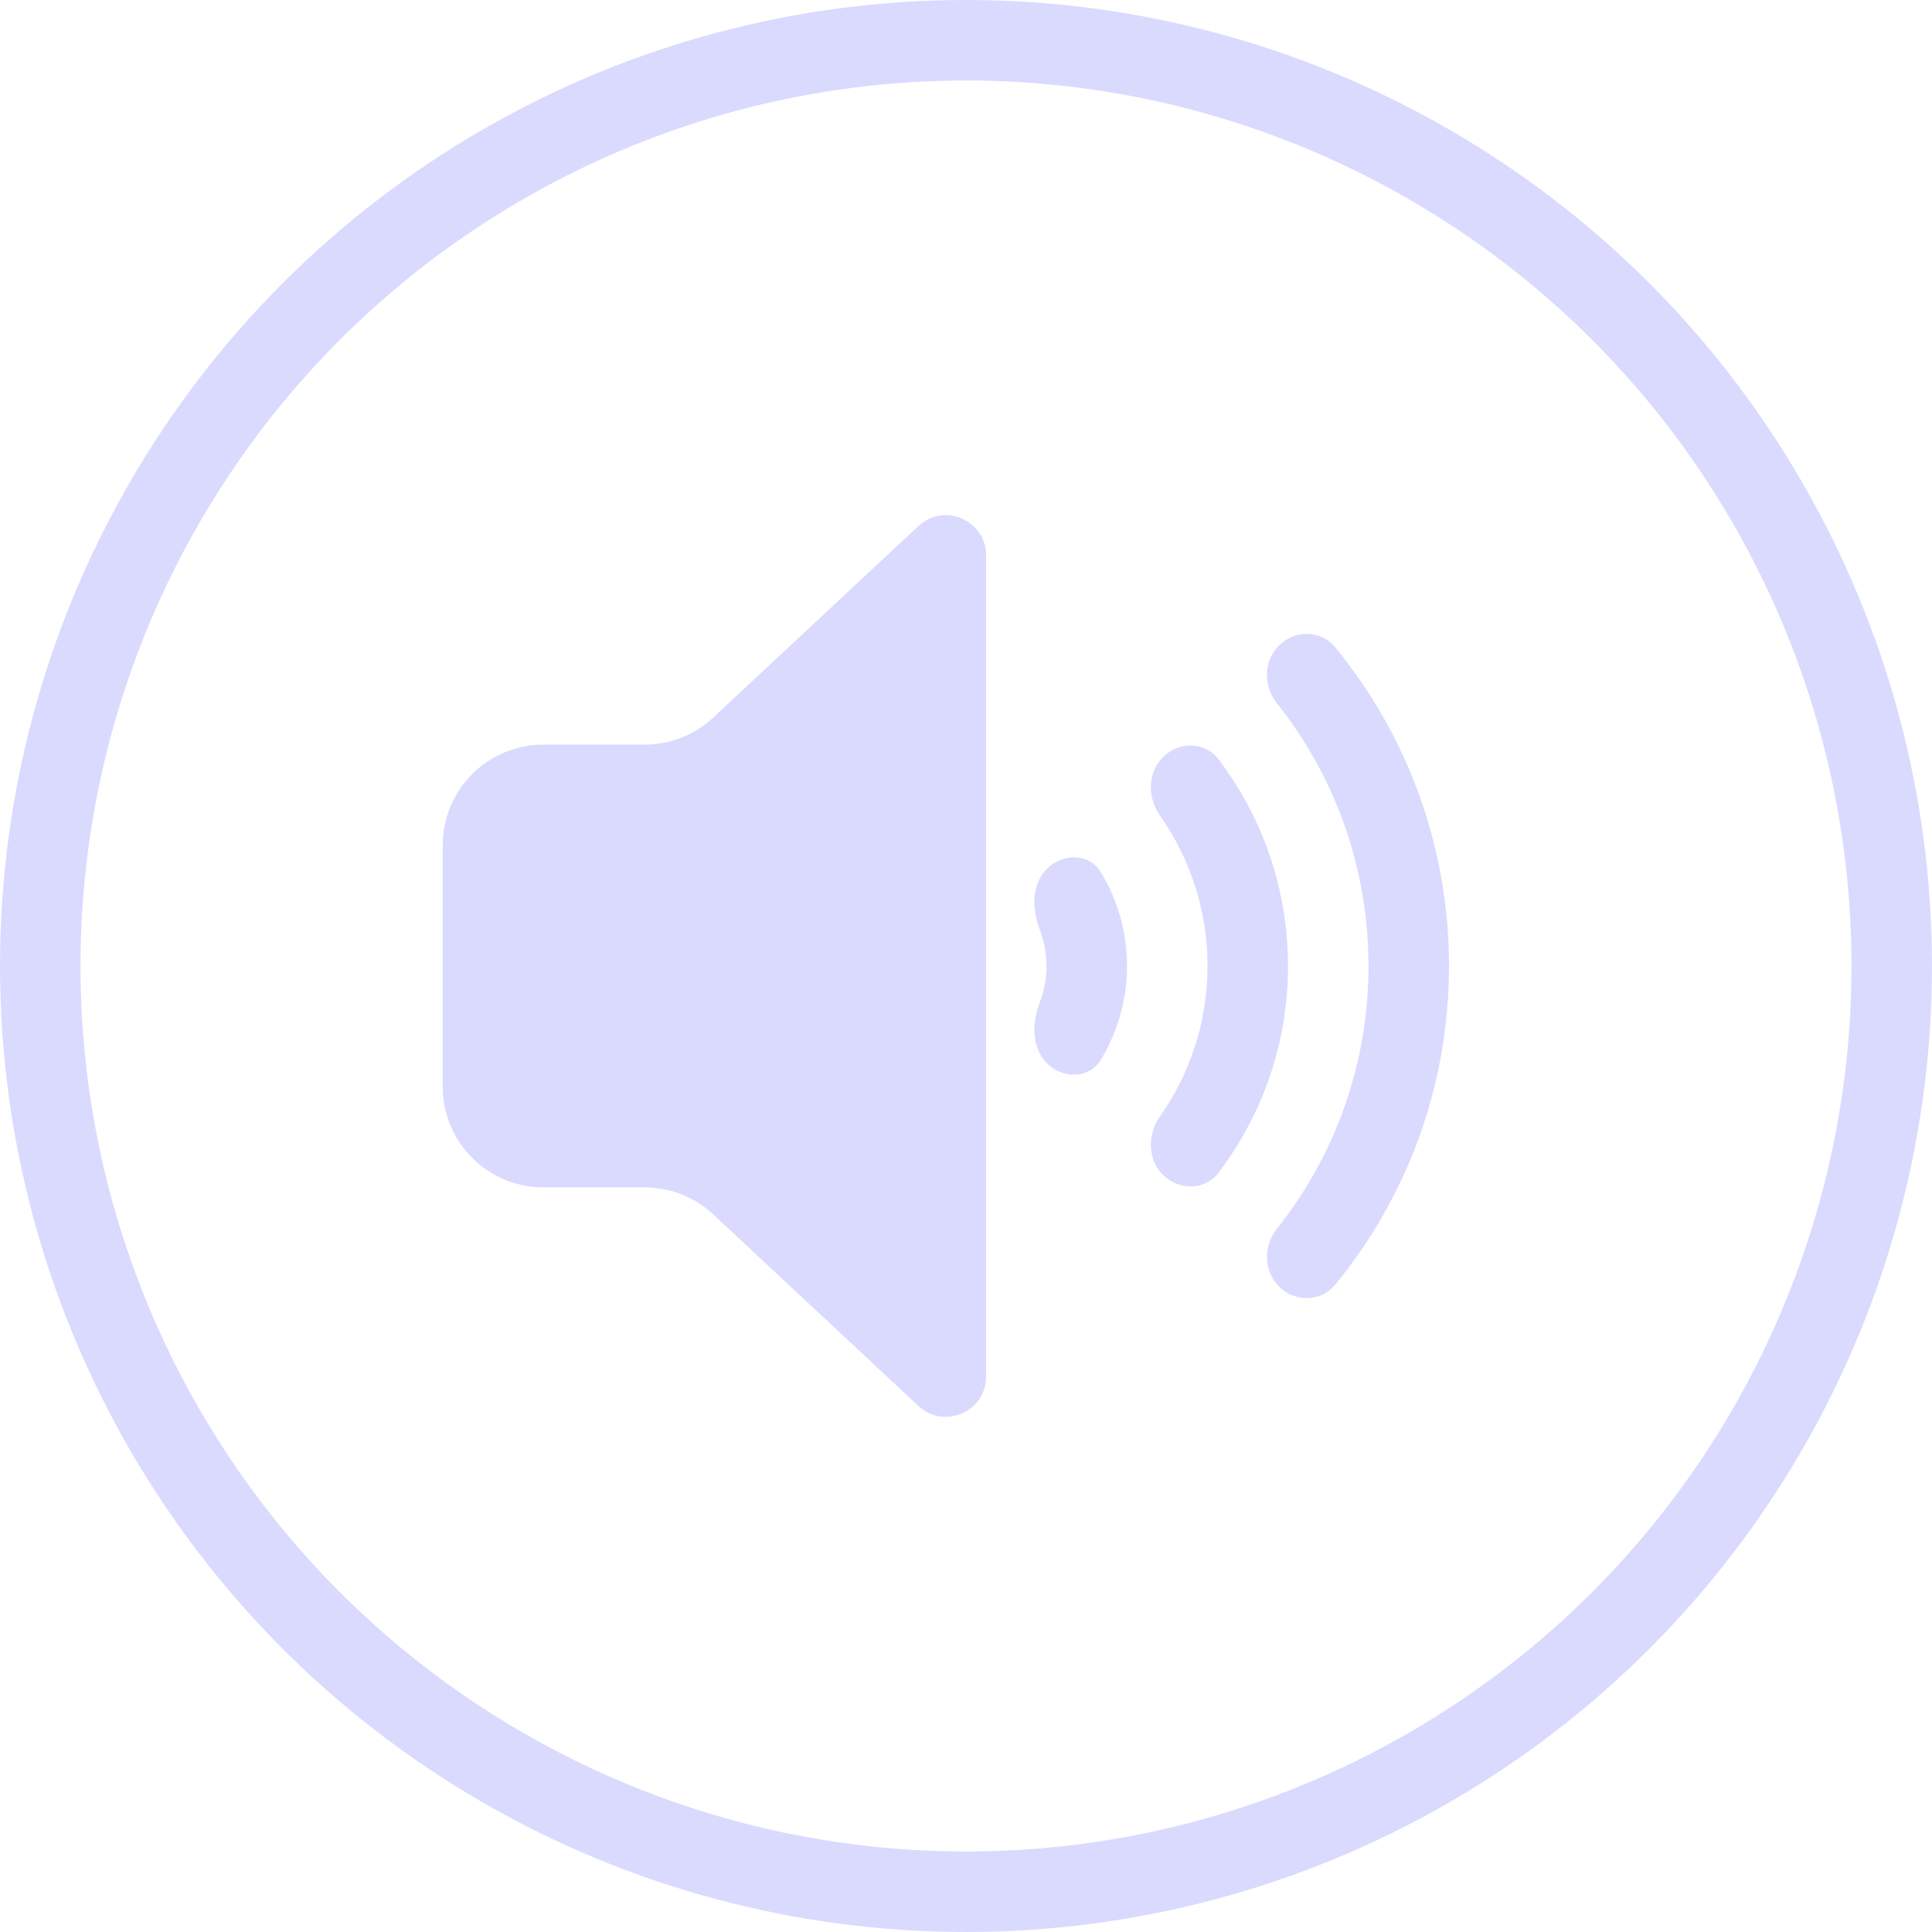
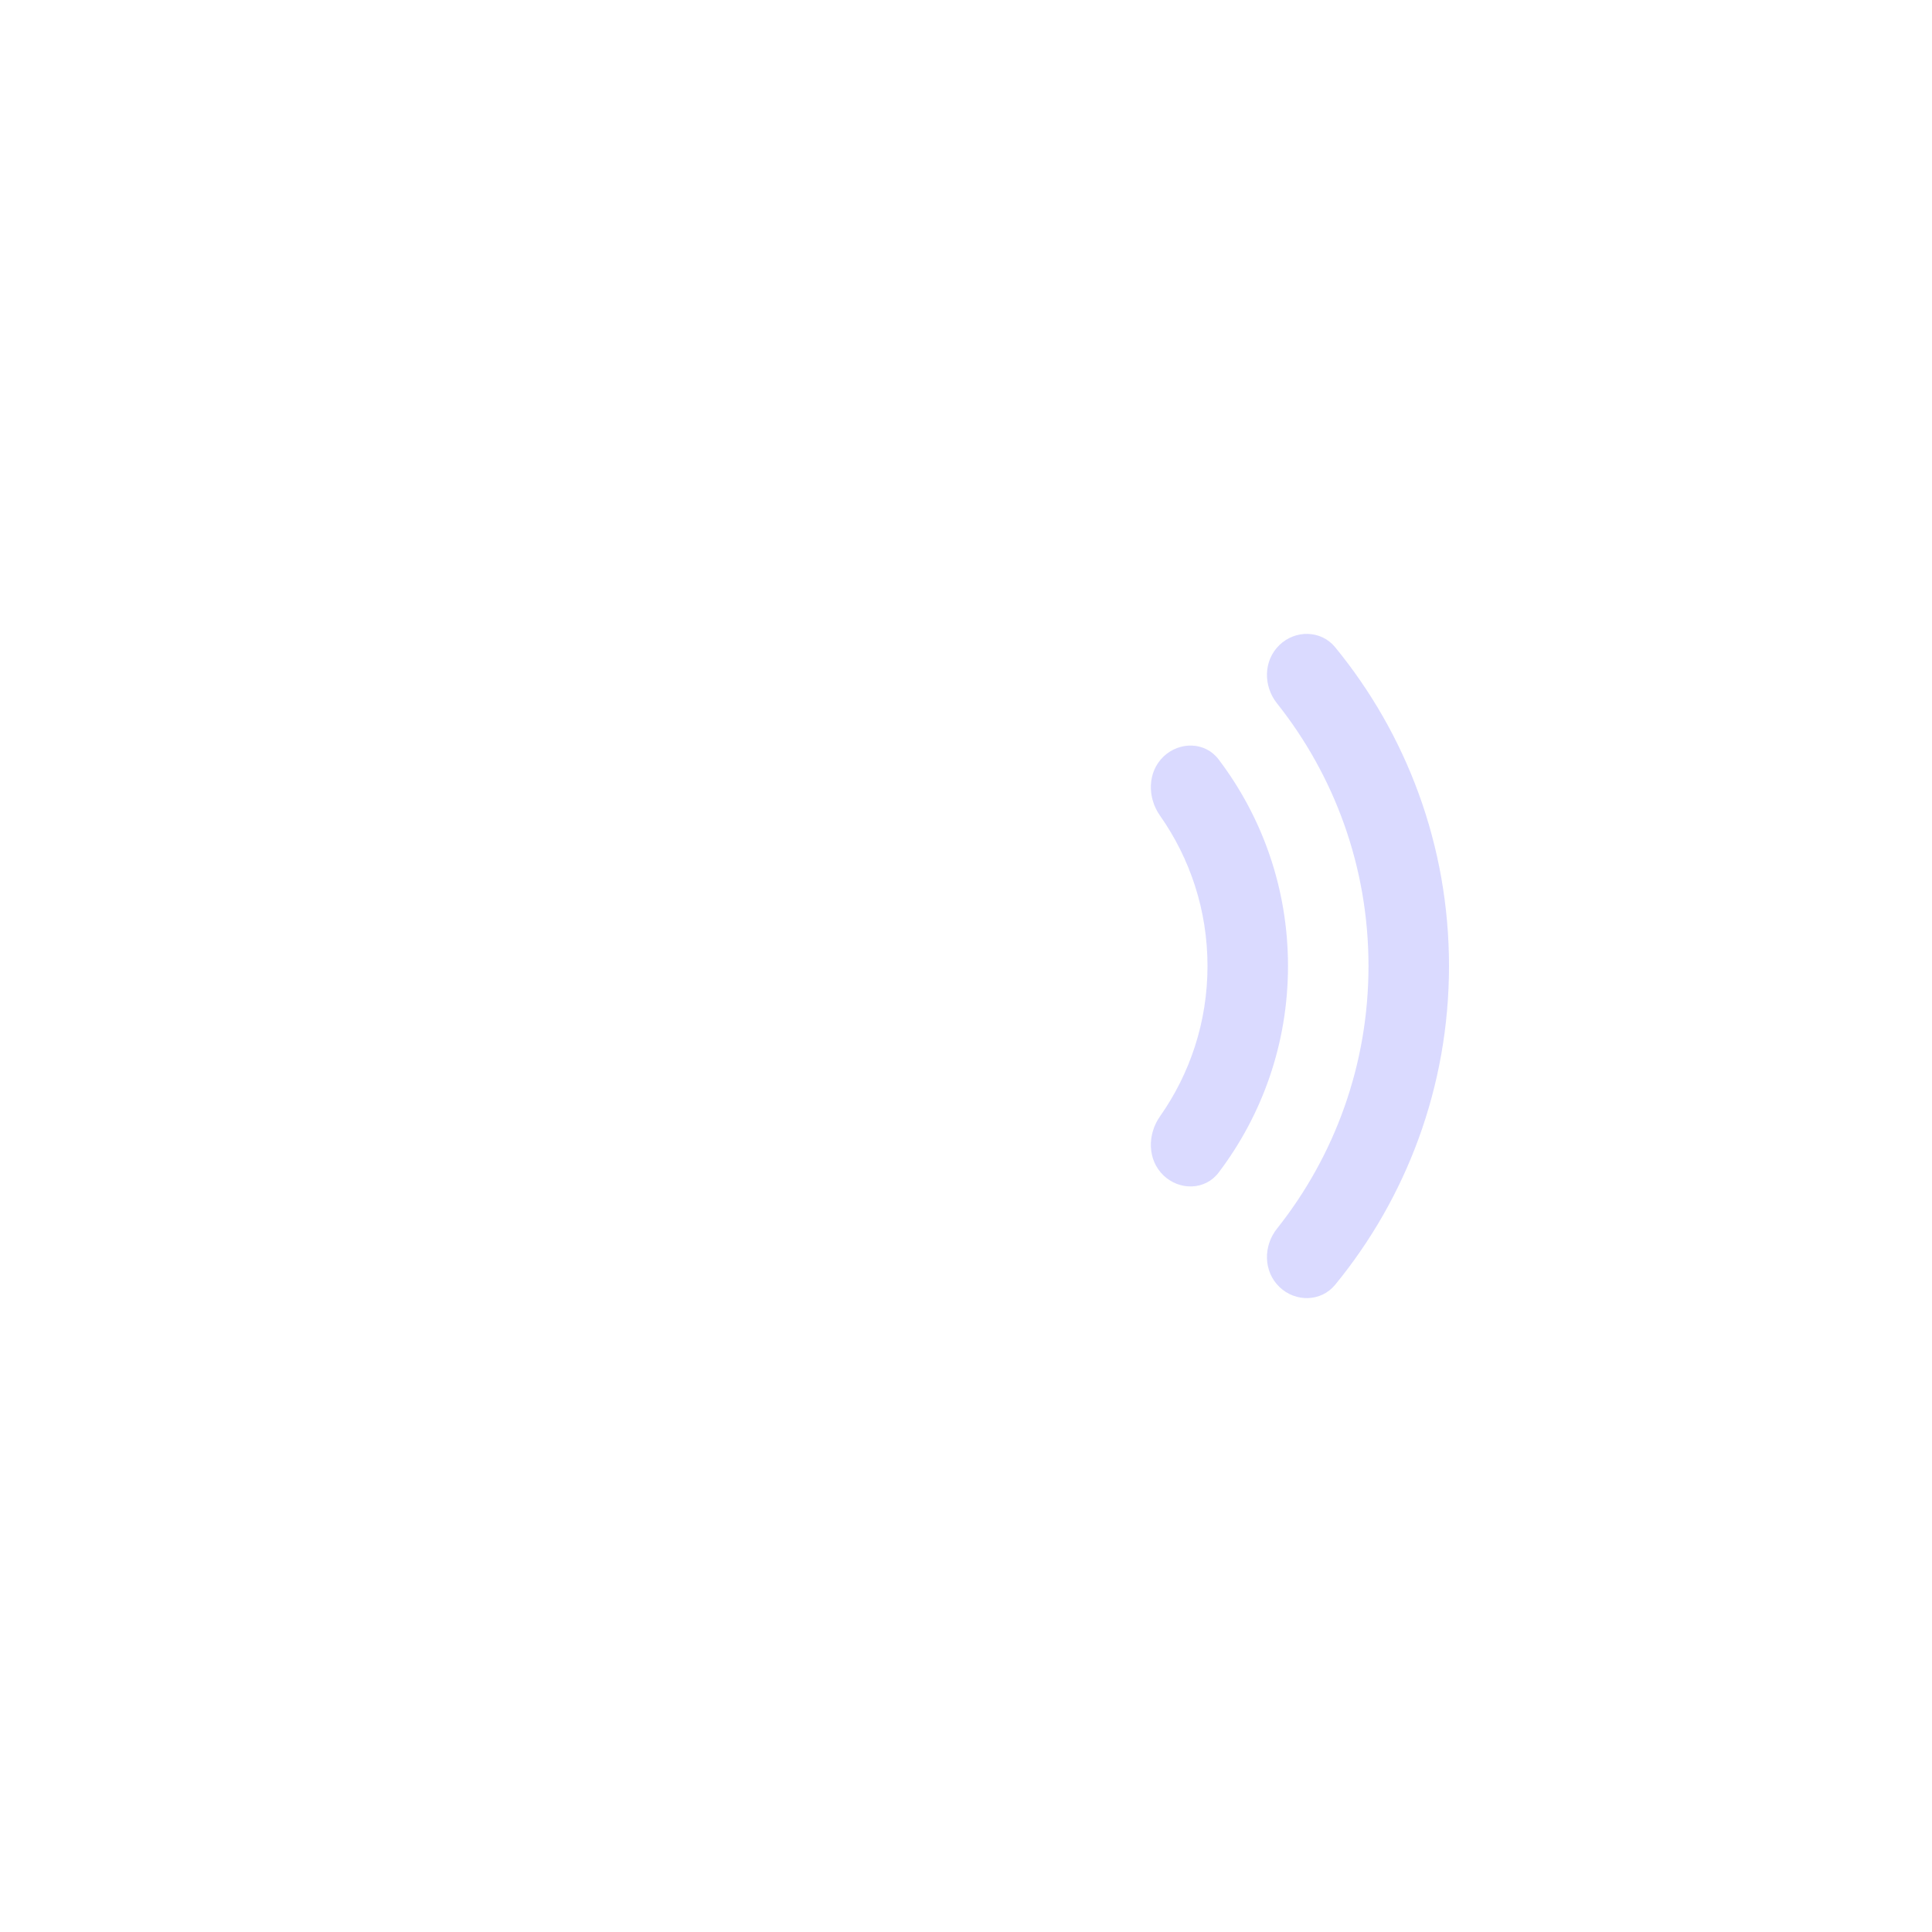
<svg xmlns="http://www.w3.org/2000/svg" width="96" height="96" viewBox="0 0 96 96" fill="none">
-   <circle cx="48" cy="48" r="46" stroke="#DADAFF" stroke-width="4" />
-   <path d="M22 48L22 42C22 39.239 24.239 37 27 37H32.029C33.296 37 34.515 36.519 35.441 35.655L45.635 26.14C46.914 24.947 49 25.854 49 27.602V68.398C49 70.146 46.914 71.053 45.635 69.86L35.441 60.345C34.515 59.481 33.296 59 32.029 59H27C24.239 59 22 56.761 22 54V48Z" fill="#DADAFF" />
-   <path fill-rule="evenodd" clip-rule="evenodd" d="M52.044 43.146C51.248 43.912 51.274 45.178 51.67 46.209C51.883 46.765 52 47.369 52 48C52 48.631 51.883 49.235 51.67 49.791C51.274 50.822 51.248 52.088 52.044 52.854V52.854C52.84 53.62 54.13 53.603 54.702 52.659C55.526 51.3 56 49.705 56 48C56 46.295 55.526 44.7 54.702 43.341C54.13 42.397 52.84 42.38 52.044 43.146V43.146Z" fill="#DADAFF" />
  <path fill-rule="evenodd" clip-rule="evenodd" d="M57.809 37.599C57.013 38.365 57.004 39.624 57.639 40.528C59.127 42.642 60 45.219 60 48C60 50.781 59.127 53.358 57.639 55.472C57.004 56.376 57.013 57.635 57.809 58.401V58.401C58.605 59.167 59.882 59.149 60.549 58.269C62.715 55.416 64 51.858 64 48C64 44.142 62.715 40.584 60.549 37.731C59.882 36.851 58.605 36.833 57.809 37.599V37.599Z" fill="#DADAFF" />
  <path fill-rule="evenodd" clip-rule="evenodd" d="M63.574 32.052C62.778 32.818 62.762 34.079 63.449 34.944C66.298 38.528 68 43.065 68 48C68 52.935 66.298 57.472 63.449 61.056C62.762 61.921 62.778 63.182 63.574 63.948V63.948C64.369 64.714 65.642 64.694 66.343 63.84C69.878 59.528 72 54.012 72 48C72 41.988 69.878 36.472 66.343 32.16C65.642 31.306 64.369 31.286 63.574 32.052V32.052Z" fill="#DADAFF" />
</svg>